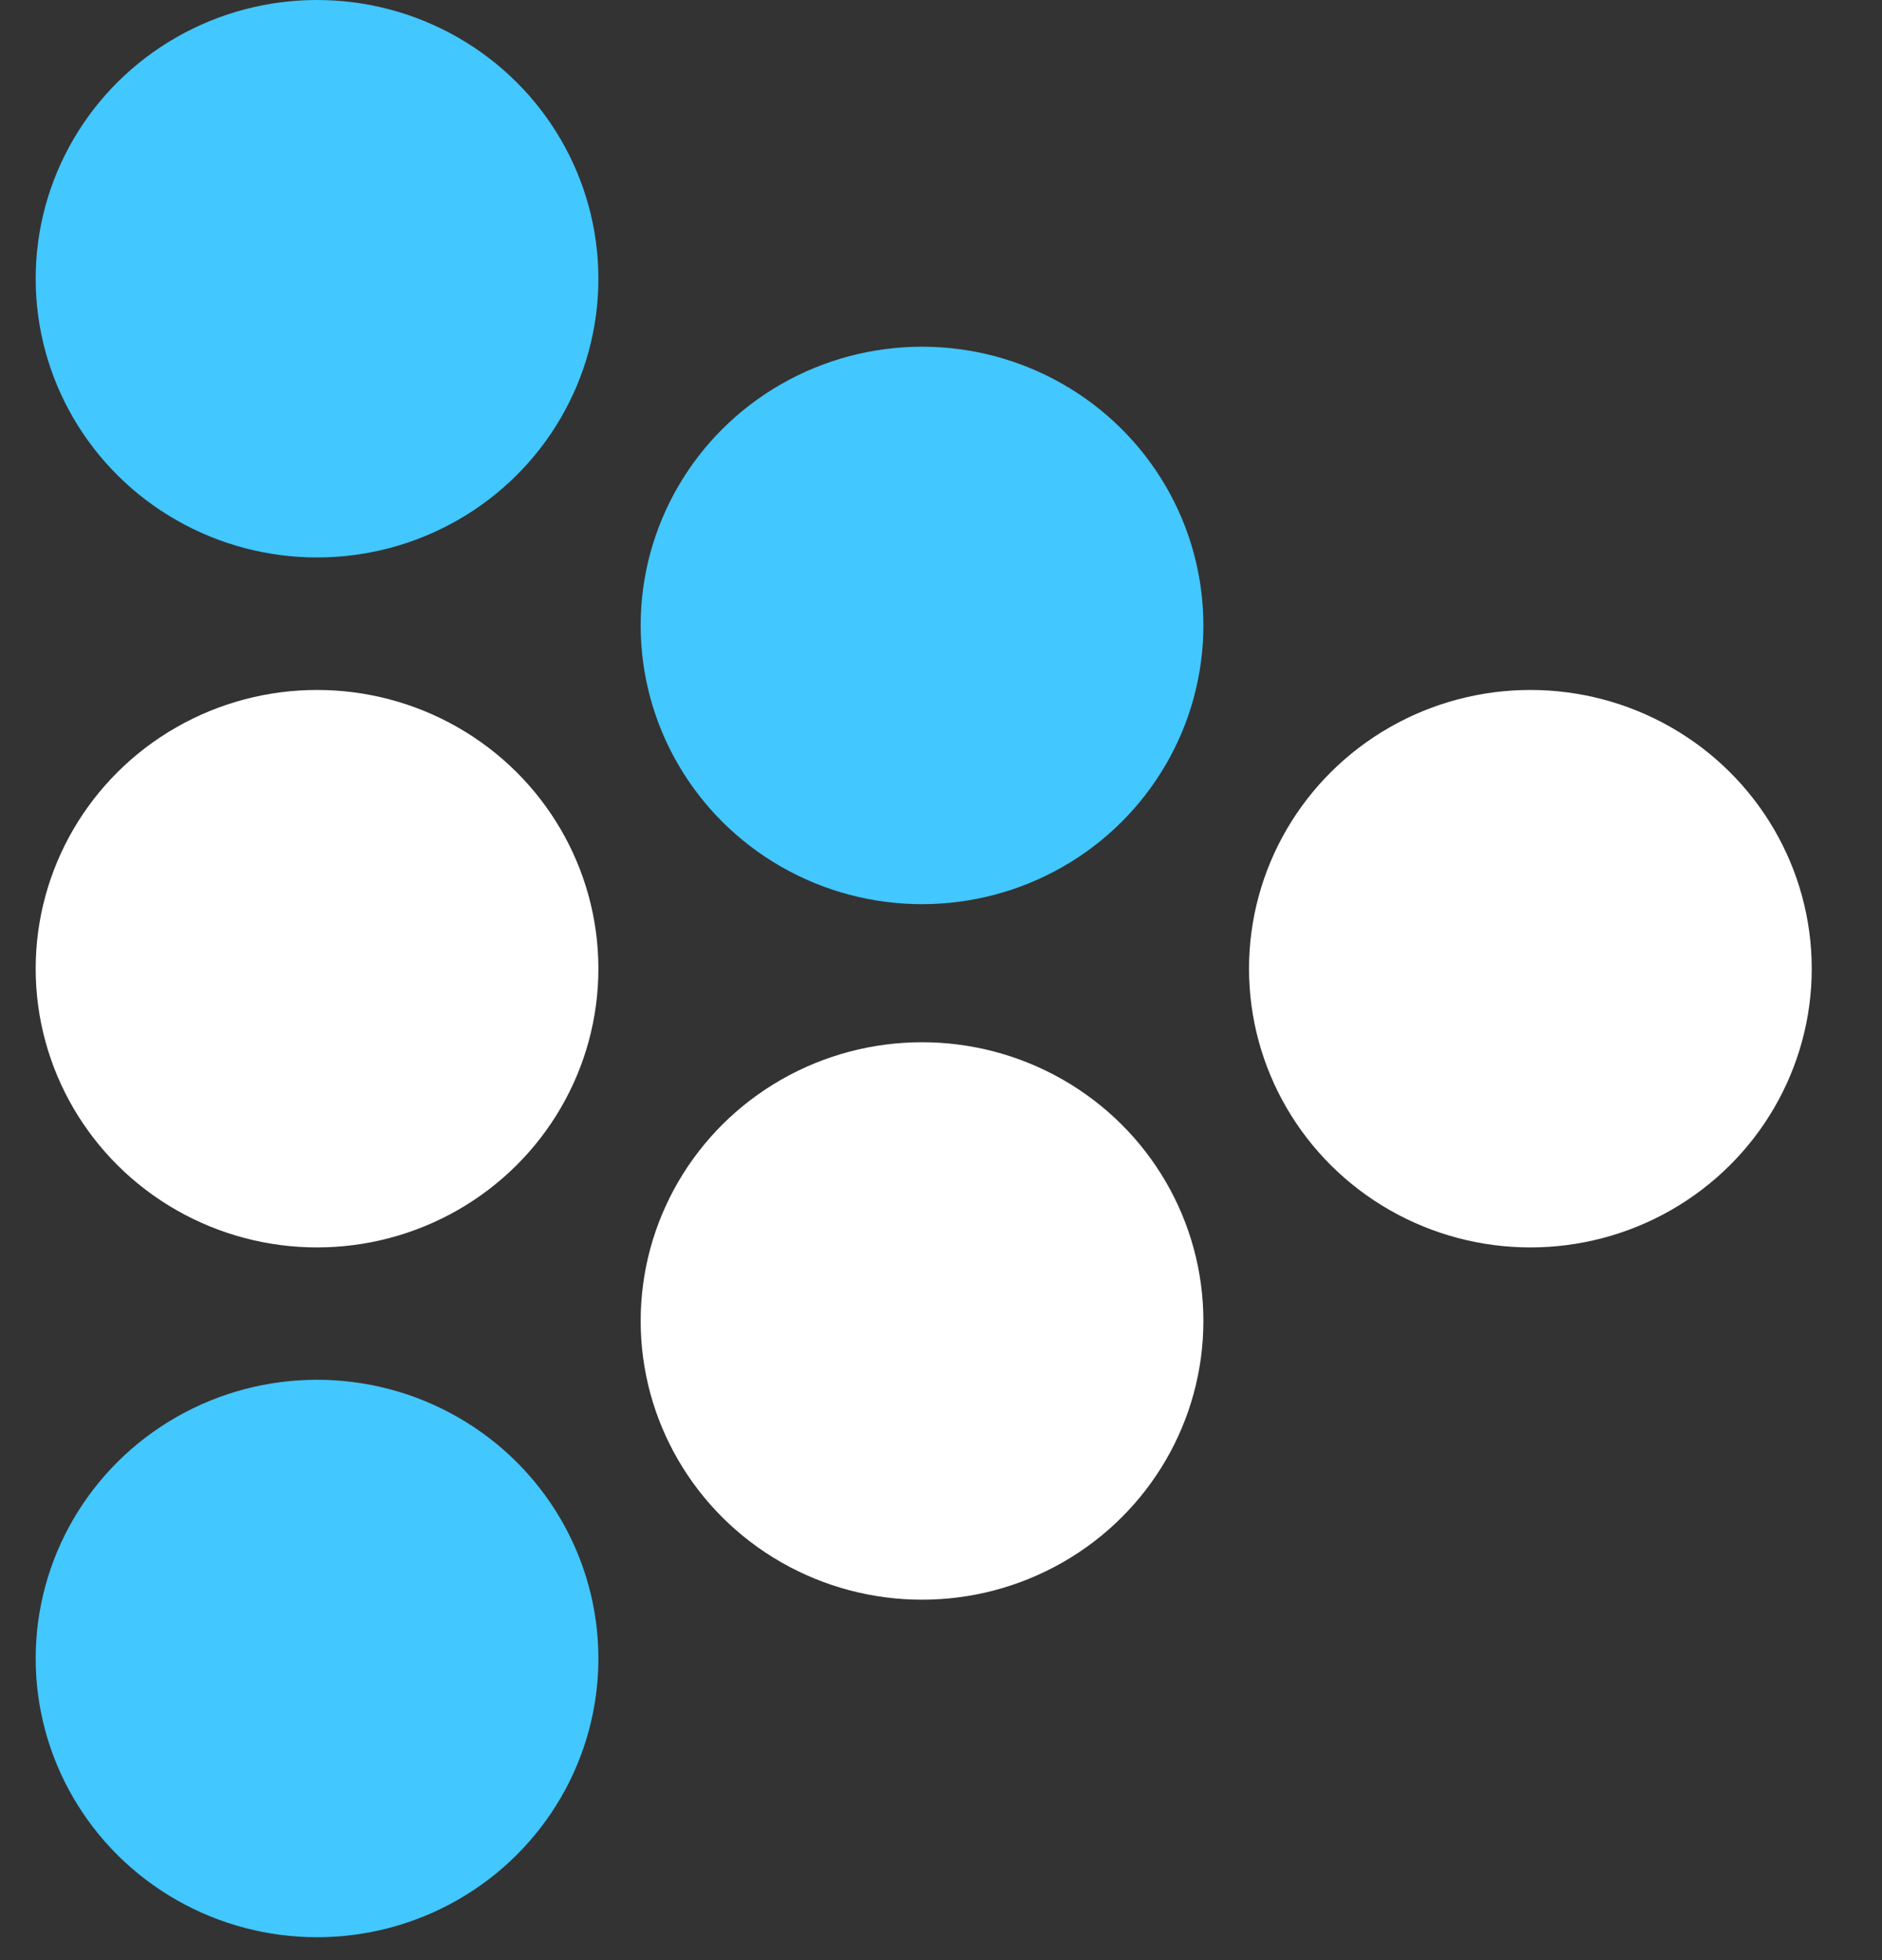
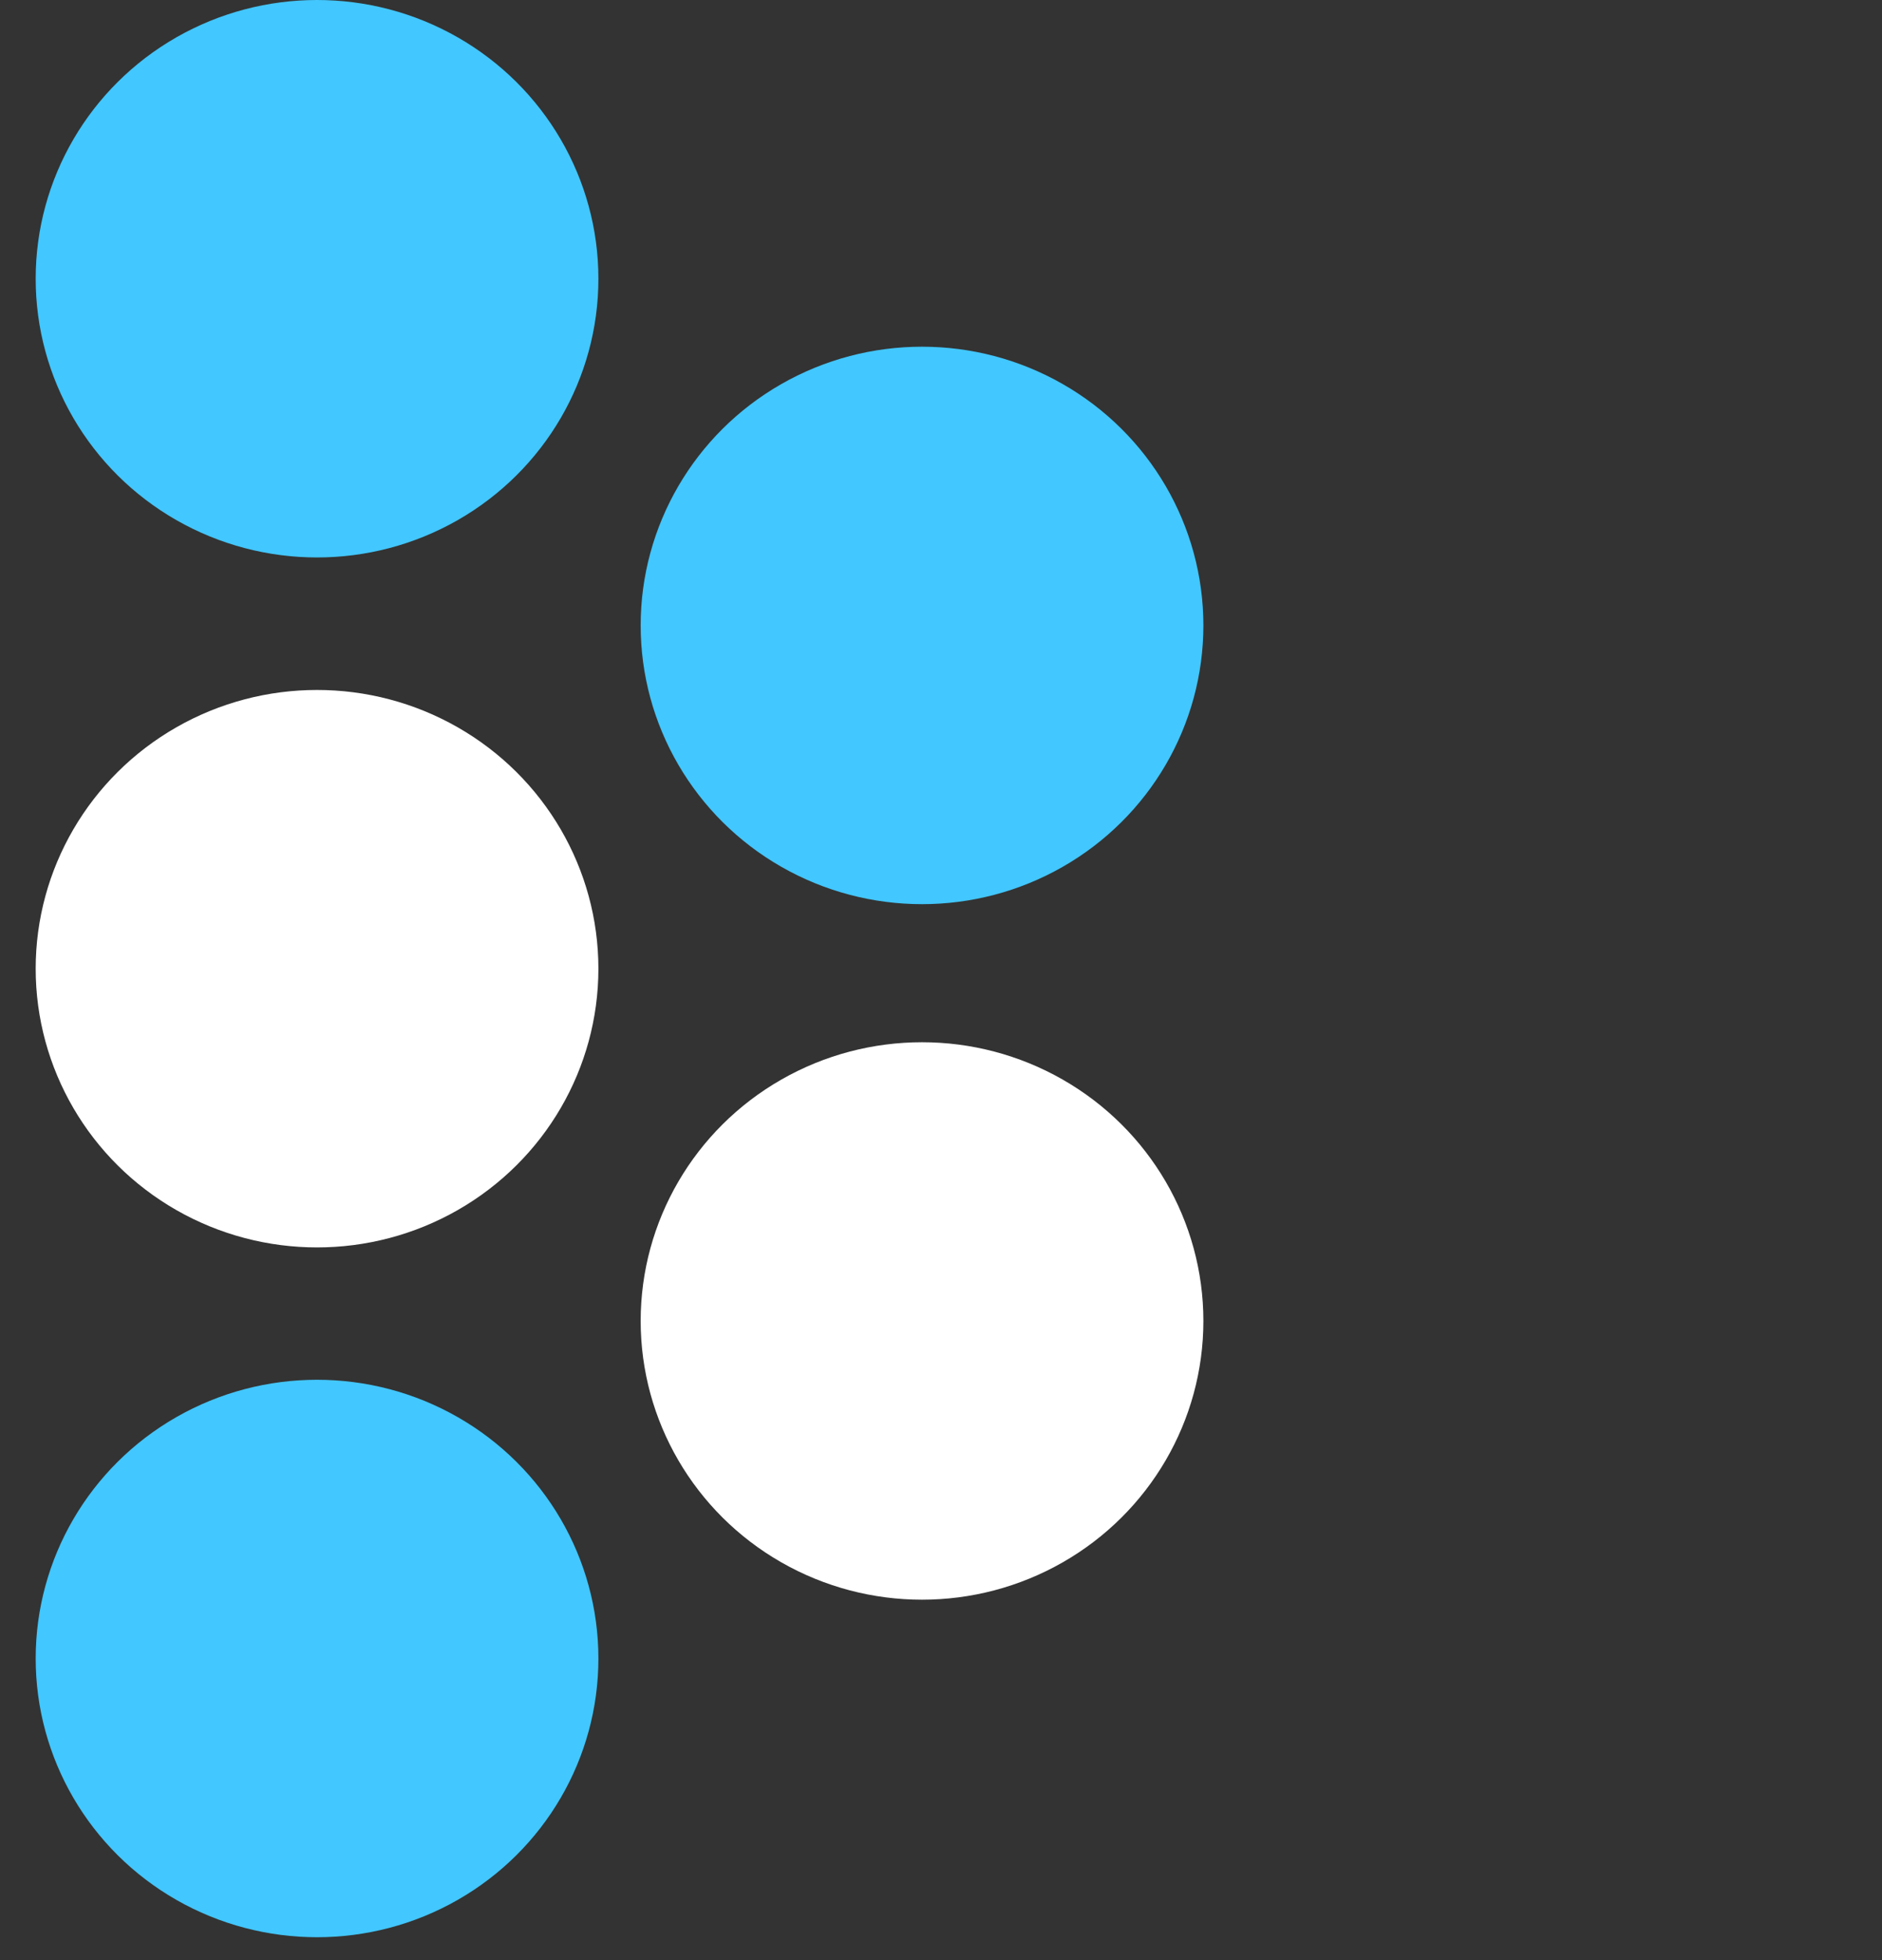
<svg xmlns="http://www.w3.org/2000/svg" width="24" height="25" viewBox="0 0 24 25" fill="none">
  <rect x="0" y="0" width="24" height="25" fill="#333333" stroke="none" />
  <ellipse cx="4.043" cy="3.555" rx="3.588" ry="3.555" fill="#42C7FF" />
  <ellipse cx="11.758" cy="7.977" rx="3.588" ry="3.555" fill="#42C7FF" />
-   <ellipse cx="19.516" cy="12.355" rx="3.588" ry="3.555" fill="white" />
  <ellipse cx="11.758" cy="16.848" rx="3.588" ry="3.555" fill="white" />
  <ellipse cx="4.043" cy="12.355" rx="3.588" ry="3.555" fill="white" />
  <ellipse cx="4.043" cy="21.153" rx="3.588" ry="3.555" fill="#42C7FF" />
</svg>